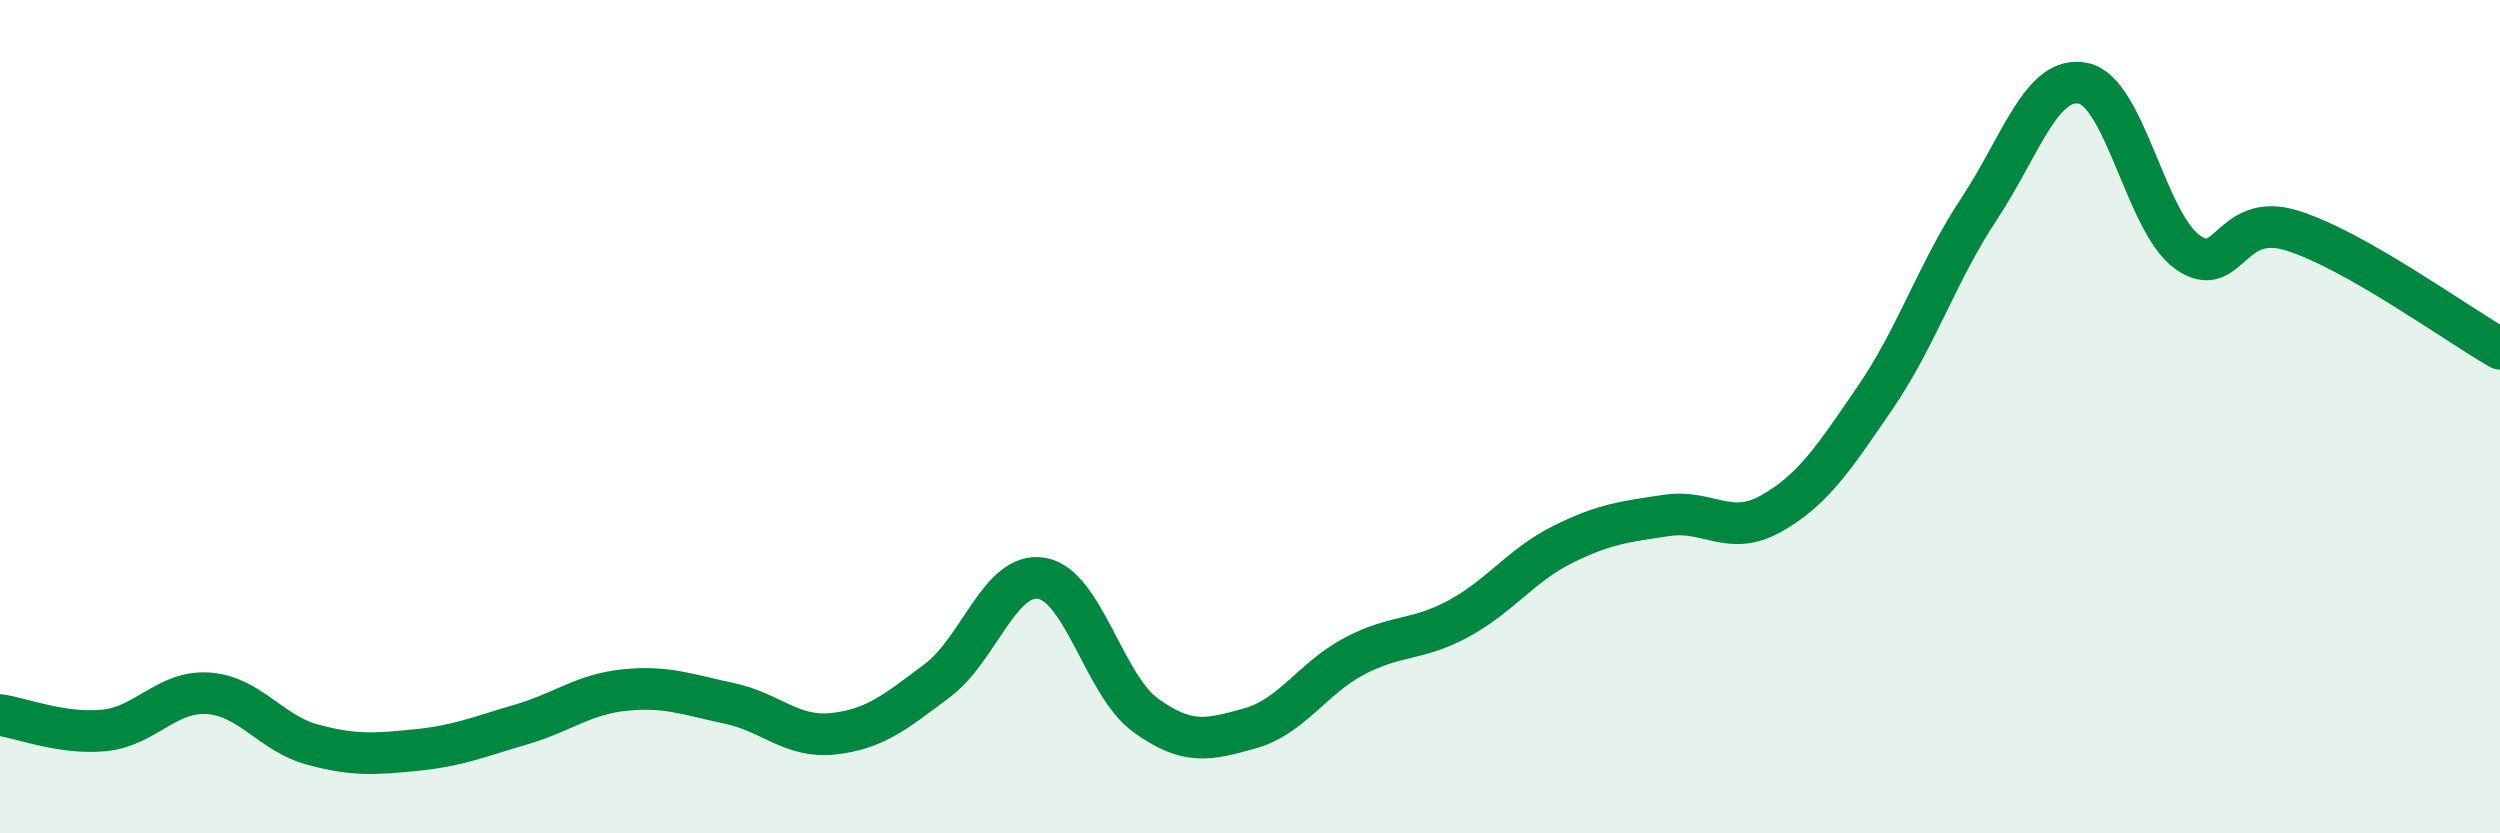
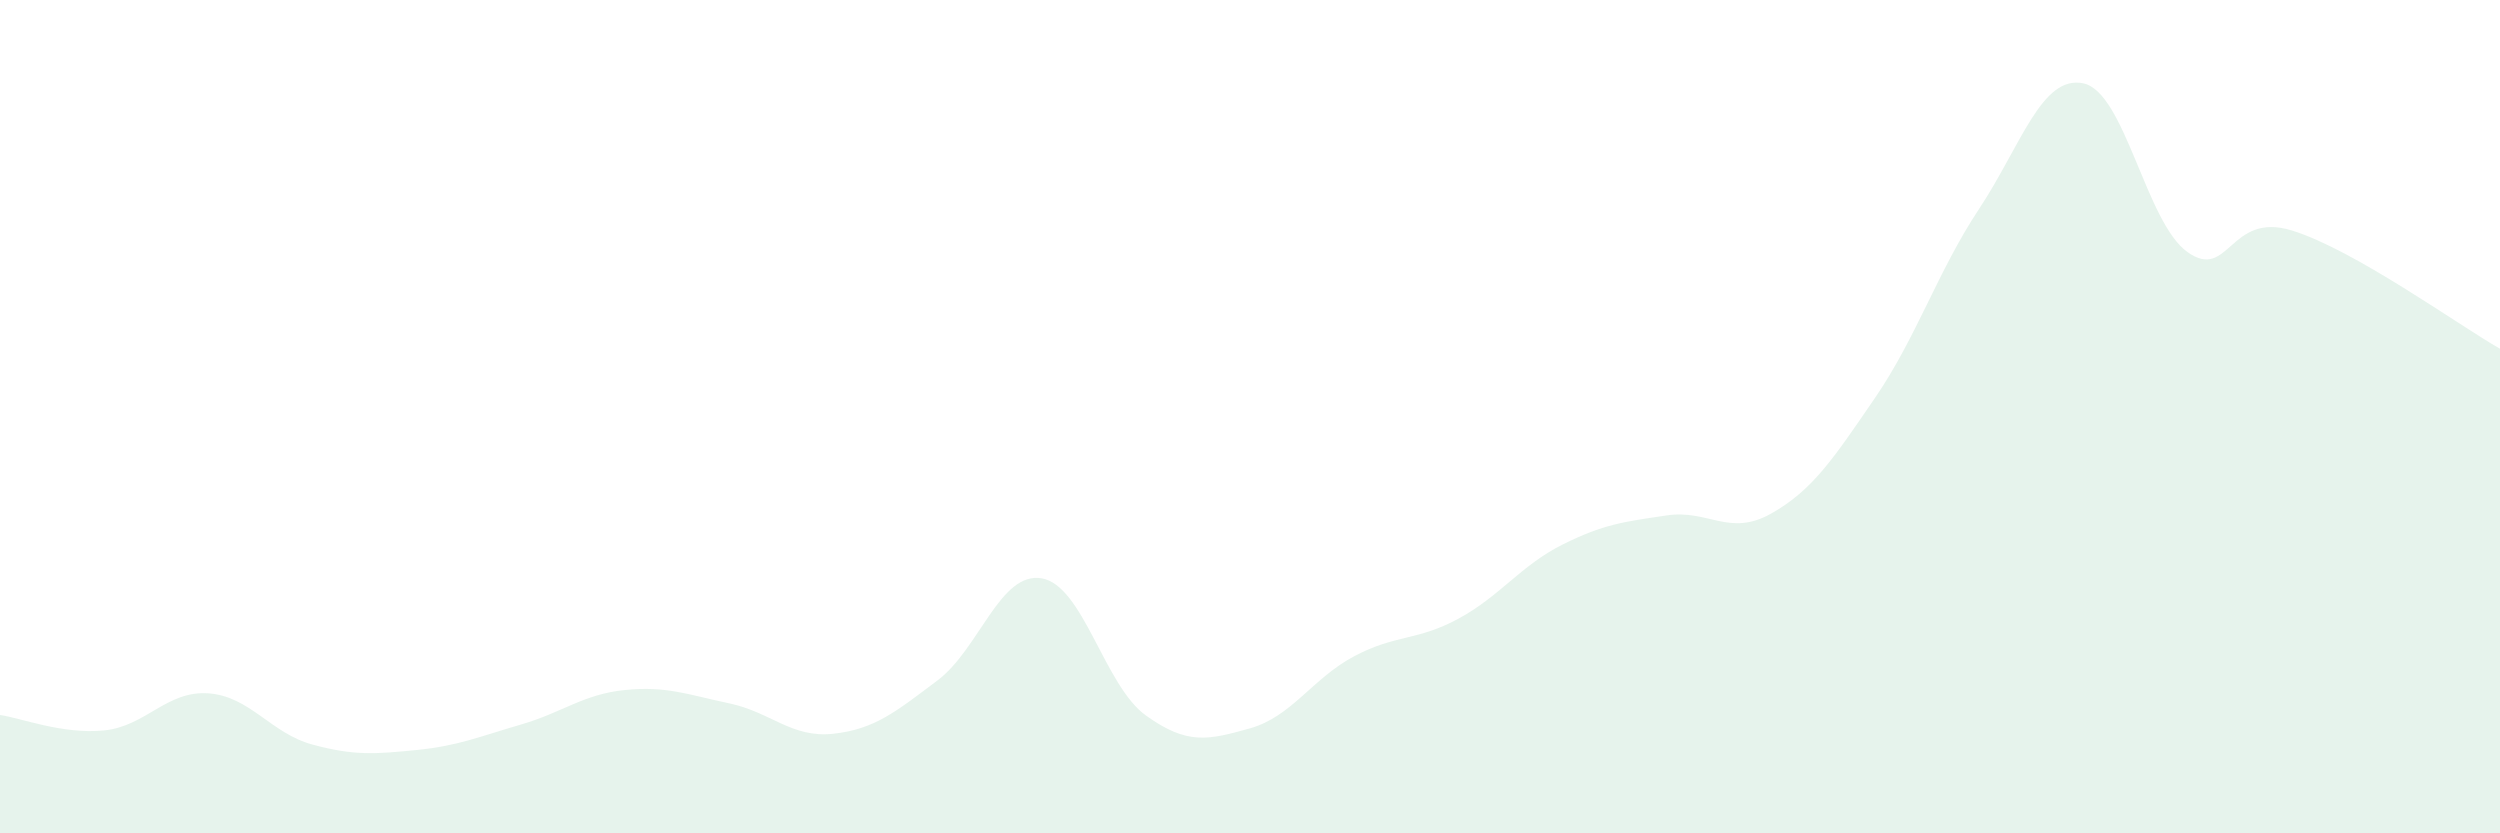
<svg xmlns="http://www.w3.org/2000/svg" width="60" height="20" viewBox="0 0 60 20">
  <path d="M 0,17.16 C 0.5,17.23 1.5,17.63 2.5,17.53 C 3.5,17.43 4,16.57 5,16.64 C 6,16.71 6.5,17.6 7.5,17.87 C 8.5,18.14 9,18.1 10,18 C 11,17.9 11.5,17.68 12.5,17.39 C 13.5,17.1 14,16.66 15,16.56 C 16,16.46 16.5,16.67 17.5,16.88 C 18.5,17.09 19,17.72 20,17.61 C 21,17.5 21.5,17.08 22.5,16.33 C 23.5,15.58 24,13.71 25,13.88 C 26,14.05 26.5,16.45 27.5,17.17 C 28.5,17.89 29,17.76 30,17.48 C 31,17.2 31.5,16.28 32.5,15.75 C 33.5,15.22 34,15.39 35,14.85 C 36,14.31 36.5,13.57 37.5,13.07 C 38.5,12.57 39,12.52 40,12.37 C 41,12.22 41.5,12.89 42.5,12.33 C 43.5,11.77 44,11.01 45,9.55 C 46,8.09 46.5,6.52 47.5,5.01 C 48.5,3.5 49,1.79 50,2 C 51,2.21 51.5,5.34 52.5,6.05 C 53.5,6.76 53.5,5.07 55,5.53 C 56.5,5.99 59,7.8 60,8.37L60 20L0 20Z" fill="#008740" opacity="0.1" stroke-linecap="round" stroke-linejoin="round" />
-   <path d="M 0,17.16 C 0.5,17.23 1.5,17.63 2.5,17.53 C 3.5,17.43 4,16.57 5,16.64 C 6,16.71 6.5,17.6 7.5,17.87 C 8.5,18.14 9,18.1 10,18 C 11,17.9 11.5,17.68 12.5,17.39 C 13.5,17.1 14,16.66 15,16.56 C 16,16.46 16.5,16.67 17.5,16.88 C 18.5,17.09 19,17.72 20,17.61 C 21,17.5 21.5,17.08 22.5,16.33 C 23.5,15.58 24,13.71 25,13.88 C 26,14.05 26.5,16.45 27.5,17.17 C 28.5,17.89 29,17.76 30,17.48 C 31,17.2 31.5,16.28 32.5,15.75 C 33.5,15.22 34,15.39 35,14.85 C 36,14.31 36.5,13.57 37.5,13.07 C 38.5,12.57 39,12.52 40,12.37 C 41,12.22 41.5,12.89 42.5,12.33 C 43.5,11.77 44,11.01 45,9.55 C 46,8.09 46.5,6.52 47.5,5.01 C 48.5,3.5 49,1.79 50,2 C 51,2.21 51.5,5.34 52.5,6.05 C 53.5,6.76 53.5,5.07 55,5.53 C 56.5,5.99 59,7.8 60,8.37" stroke="#008740" stroke-width="1" fill="none" stroke-linecap="round" stroke-linejoin="round" />
</svg>